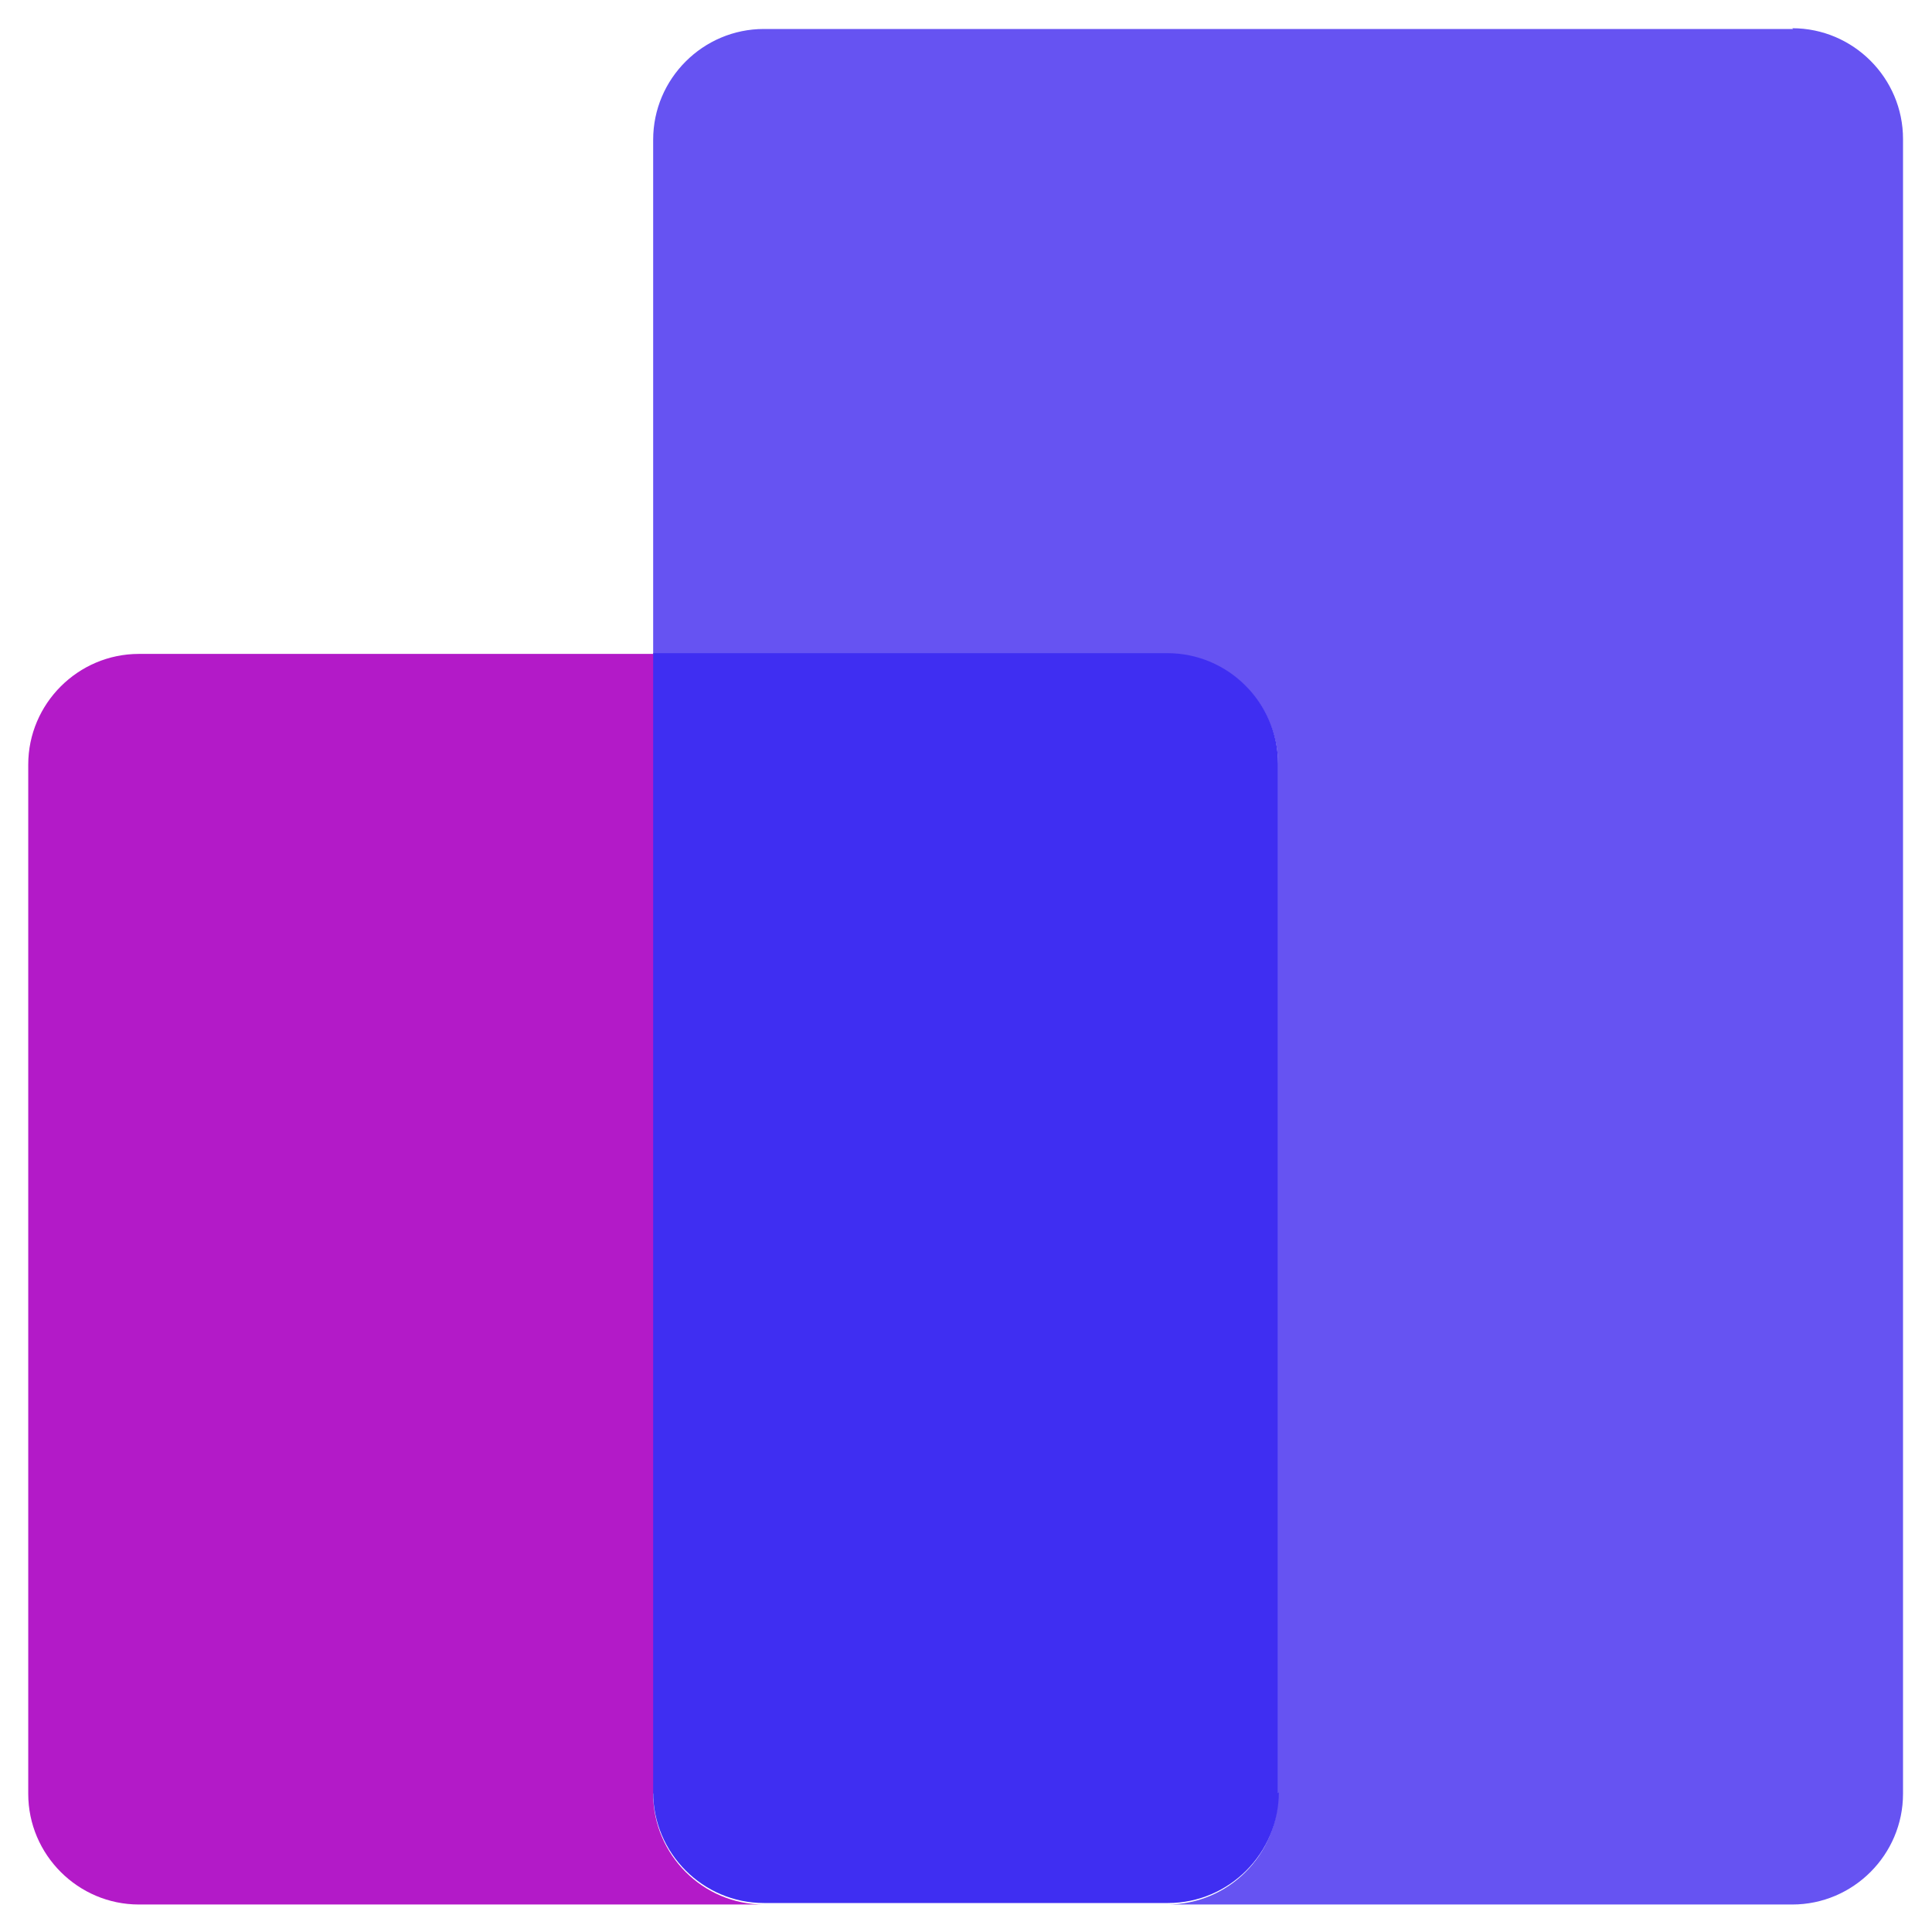
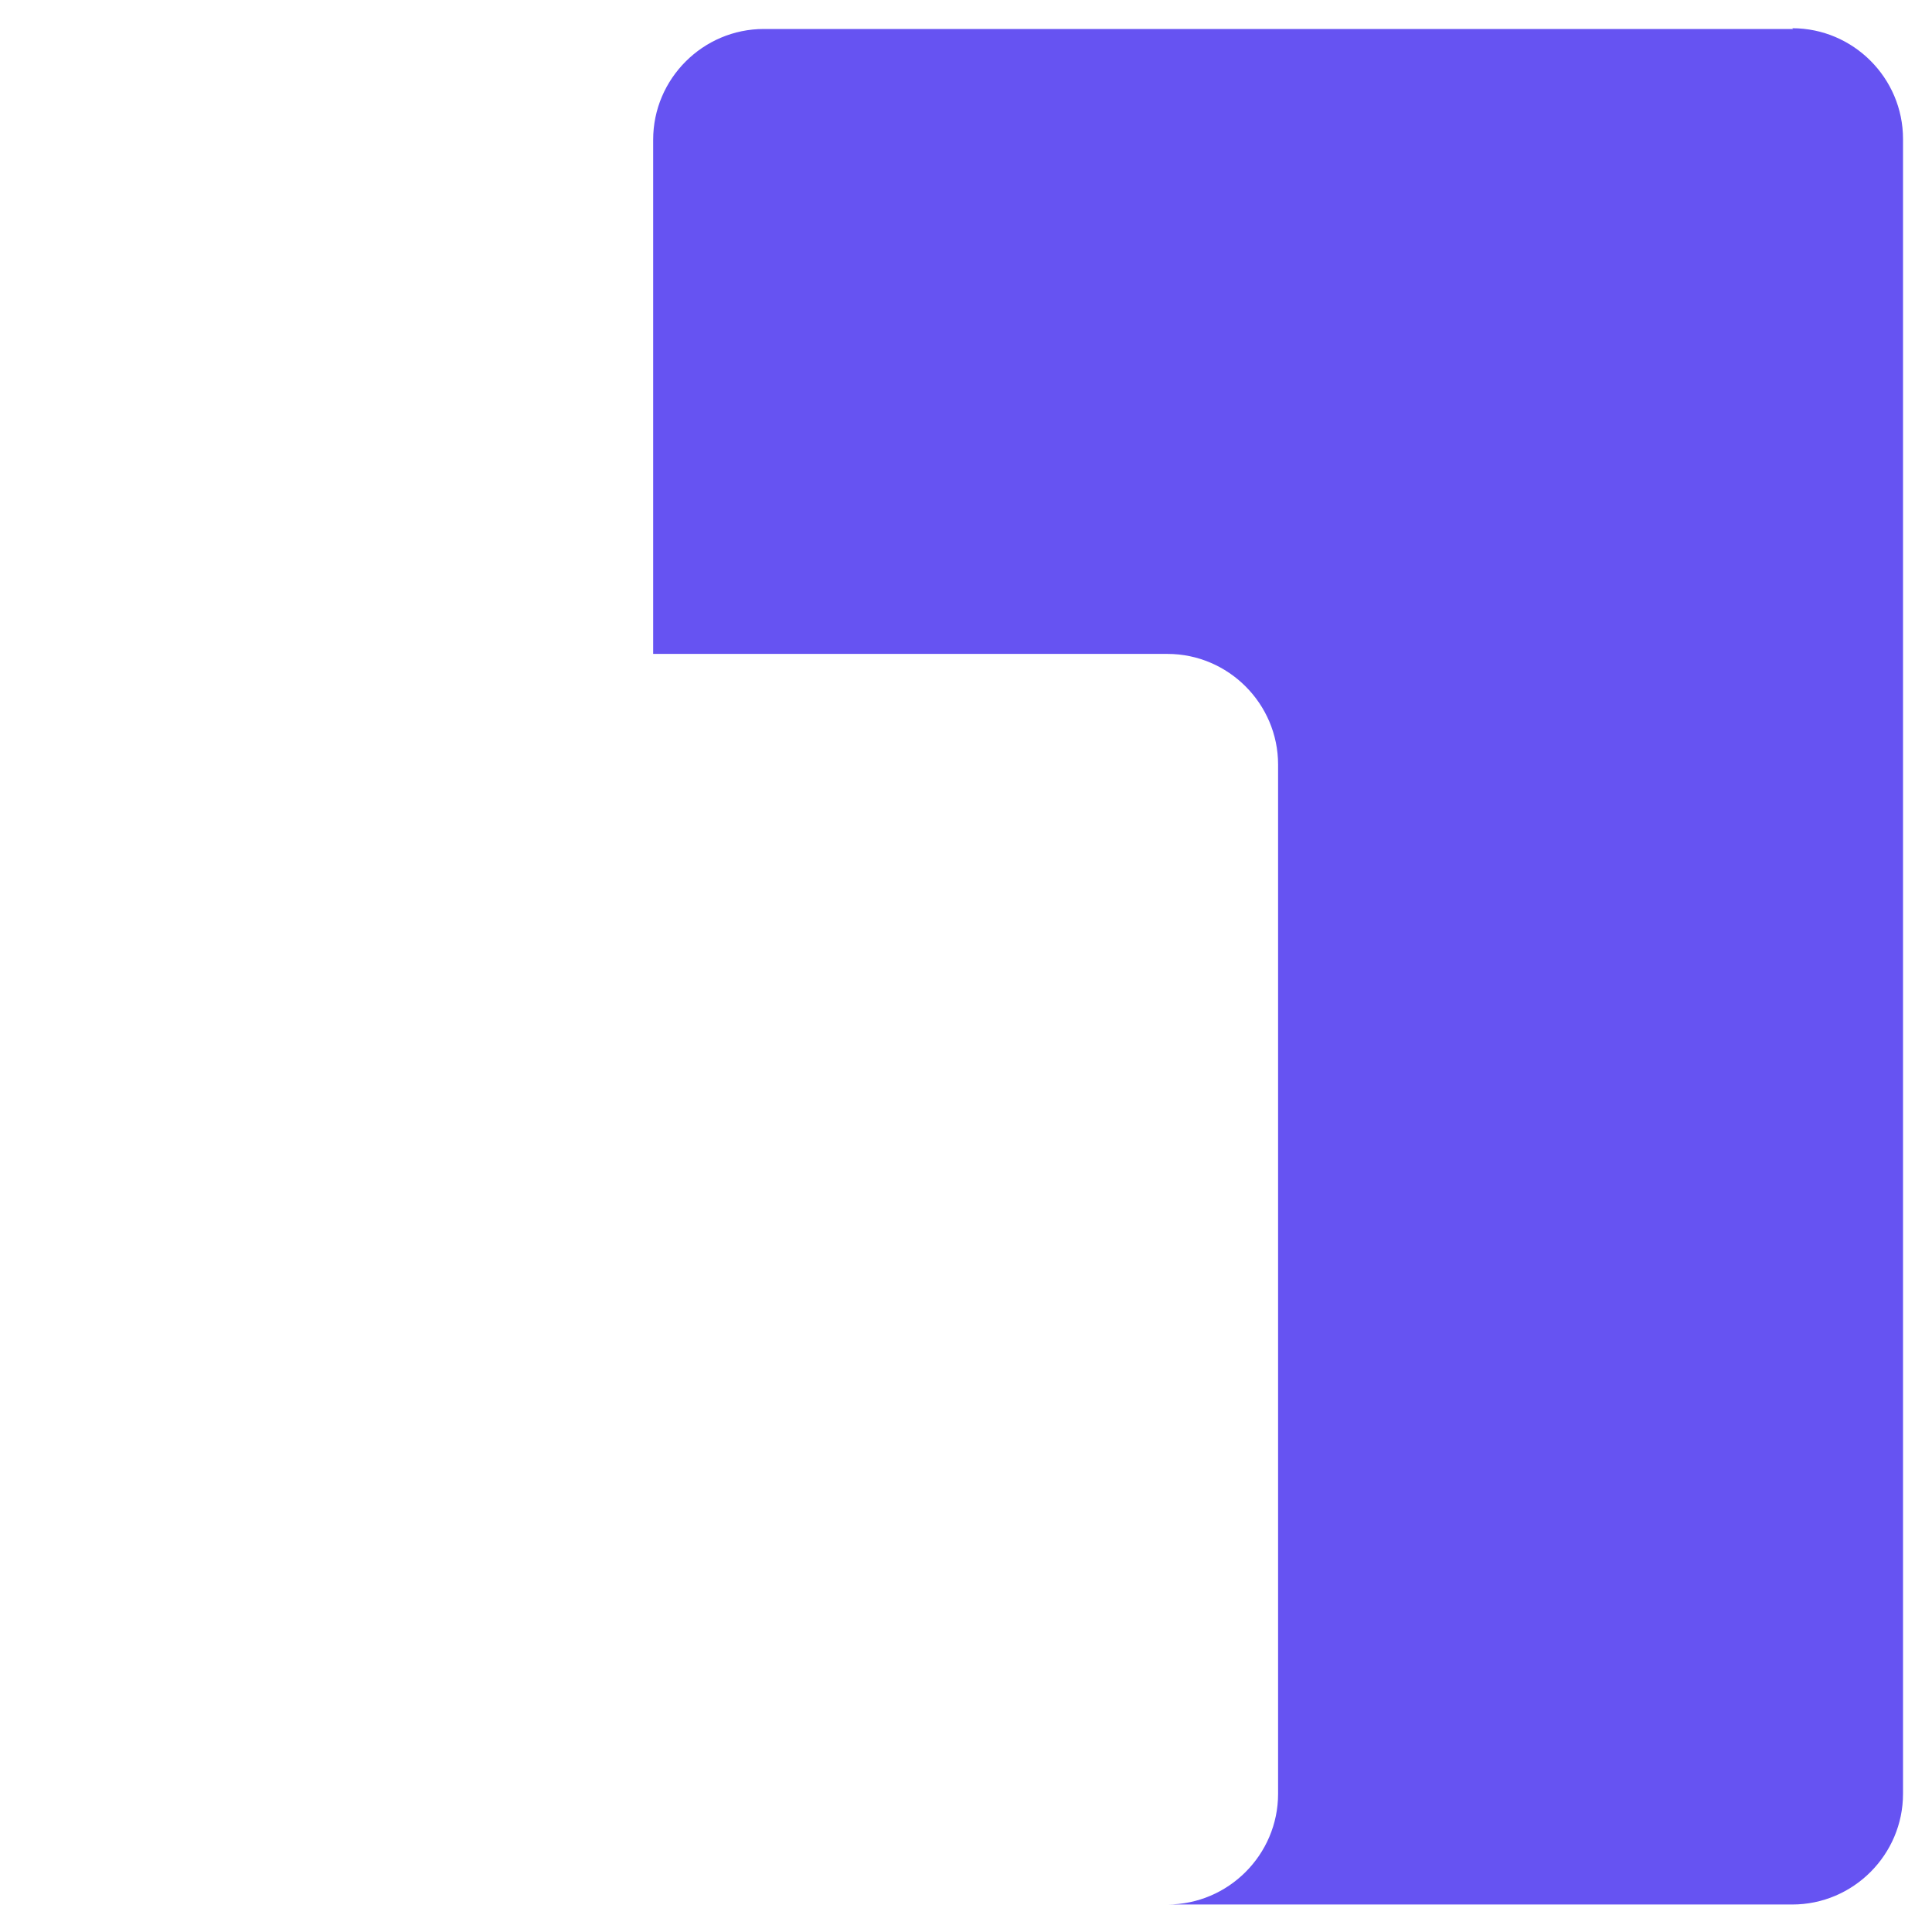
<svg xmlns="http://www.w3.org/2000/svg" id="Texto" viewBox="0 0 26 26">
  <defs>
    <style>      .cls-1 {        fill: #b31ac8;      }      .cls-1, .cls-2, .cls-3 {        stroke-width: 0px;      }      .cls-2 {        fill: #3f2ef2;      }      .cls-3 {        fill: #6653f2;      }    </style>
  </defs>
-   <path class="cls-1" d="M8.8,24.13v-15.33H1.87c-.82,0-1.49.67-1.49,1.49v13.85c0,.82.67,1.49,1.49,1.49h8.41c-.82,0-1.49-.67-1.49-1.49Z" />
  <path class="cls-3" d="M24.13.39h-13.85c-.82,0-1.49.67-1.49,1.49v6.92h6.92c.82,0,1.49.67,1.49,1.49v13.85c0,.82-.67,1.49-1.49,1.49h8.41c.82,0,1.49-.67,1.49-1.49V1.87c0-.82-.67-1.49-1.49-1.49Z" />
-   <path class="cls-2" d="M17.2,24.13v-13.85c0-.82-.67-1.49-1.49-1.49h-6.92v15.33c0,.82.67,1.49,1.49,1.49h5.44c.82,0,1.49-.67,1.49-1.49Z" />
</svg>